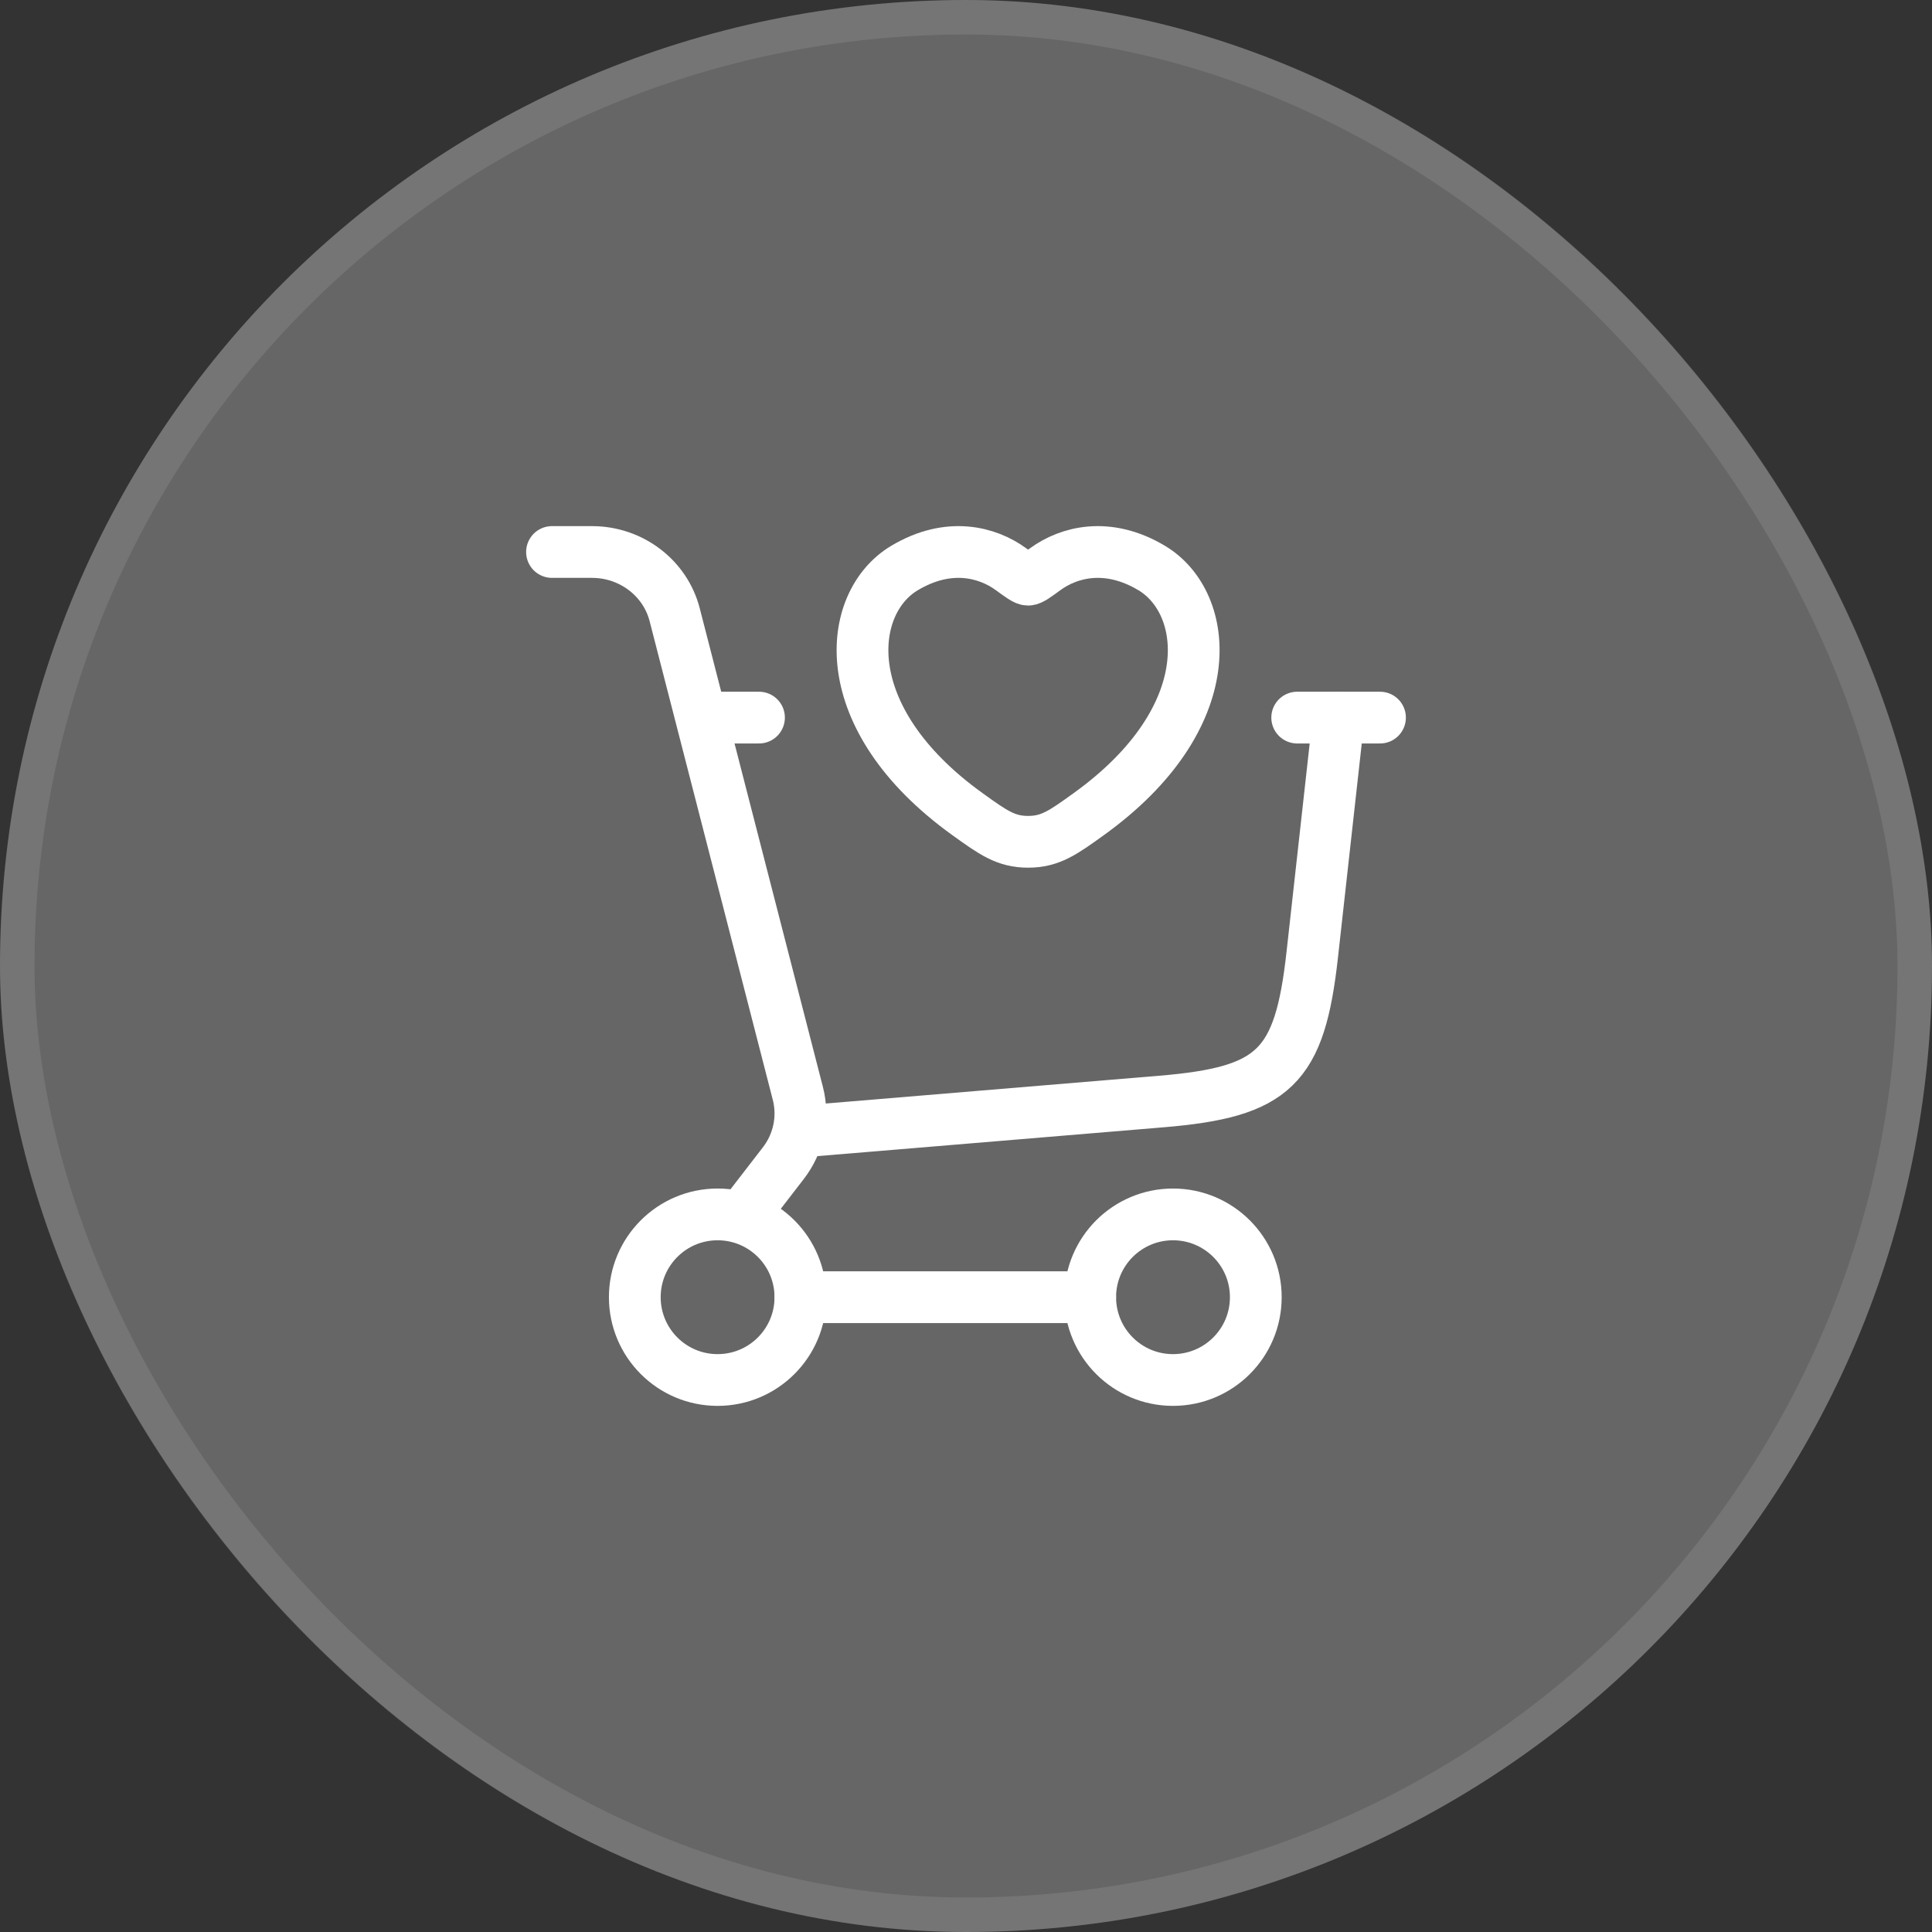
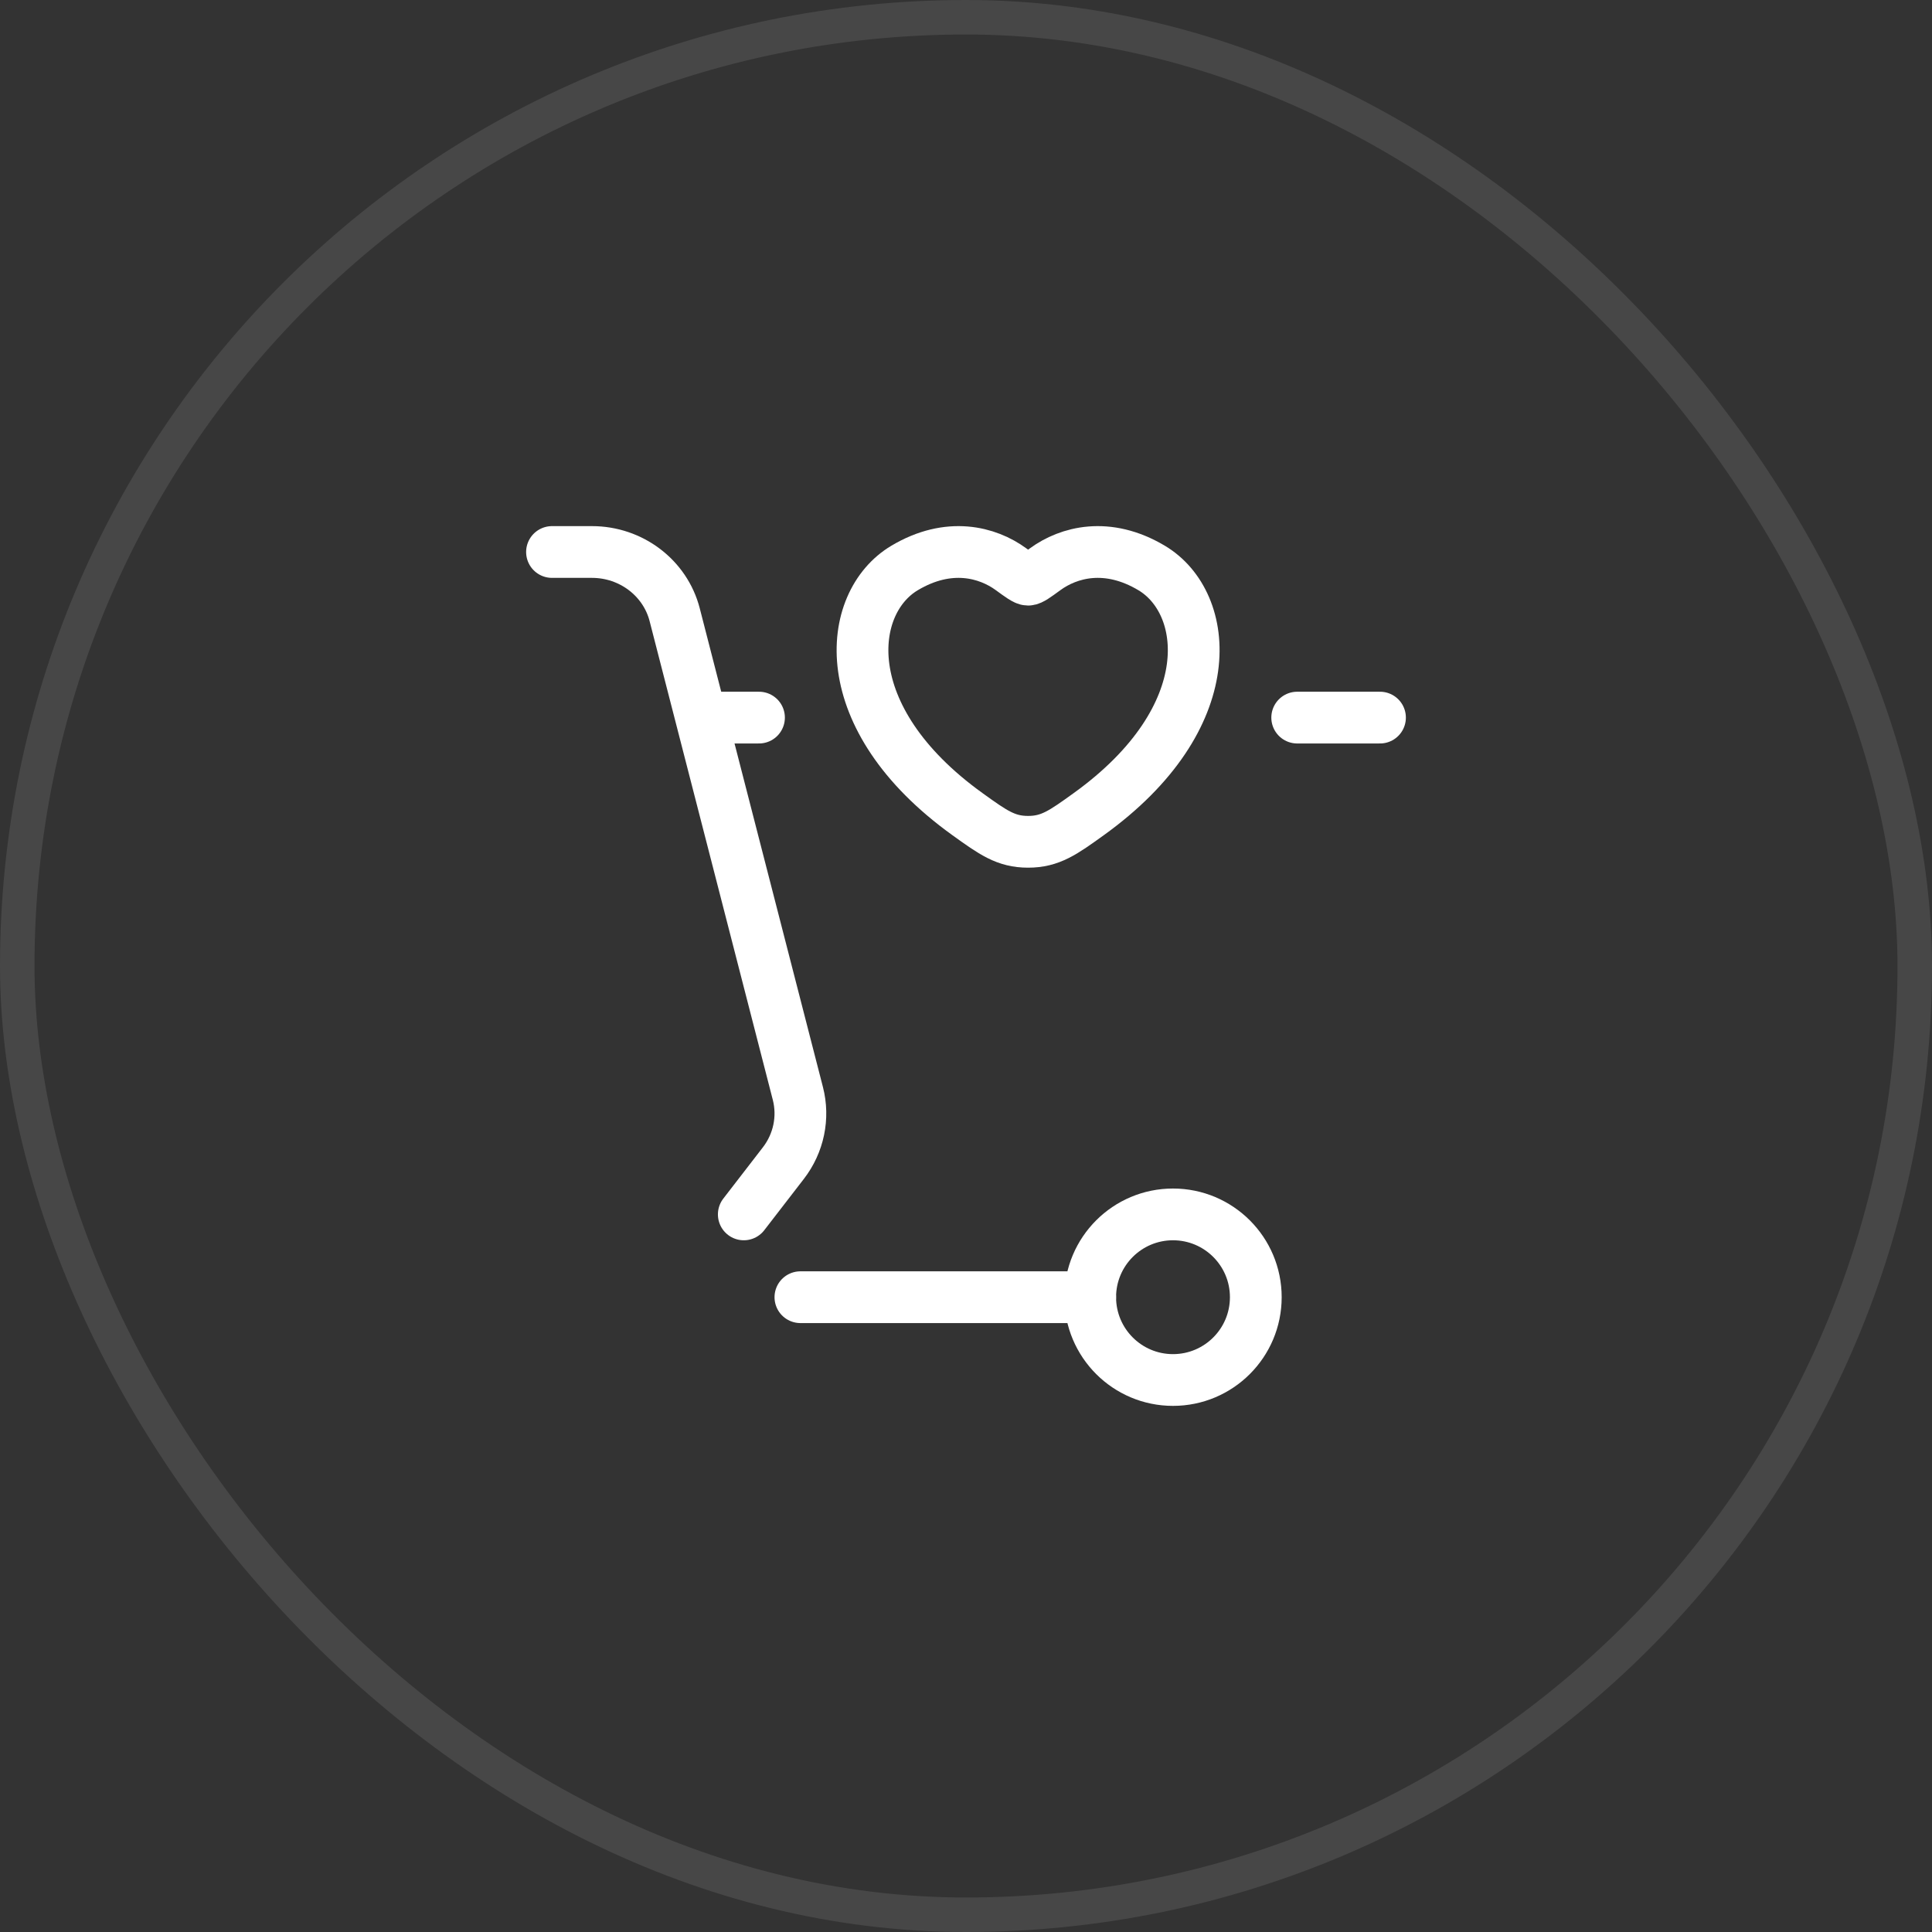
<svg xmlns="http://www.w3.org/2000/svg" width="56" height="56" viewBox="0 0 56 56" fill="none">
  <rect x="0" y="0" width="56" height="56" fill="#333333" stroke="none" />
-   <rect width="56" height="56" rx="28" fill="white" fill-opacity="0.25" />
  <rect x="0.5" y="0.5" width="55" height="55" rx="27.5" stroke="white" stroke-opacity="0.1" />
-   <path d="M23.2 32.8L33.664 31.928C36.938 31.655 37.673 30.94 38.036 27.674L38.8 20.8" stroke="white" stroke-width="1.5" stroke-linecap="round" />
  <path d="M20.8 20.8H22M40 20.8H37.6" stroke="white" stroke-width="1.5" stroke-linecap="round" />
  <path d="M26.218 16.464C27.505 15.696 28.629 16.006 29.303 16.498C29.58 16.7 29.719 16.802 29.8 16.802C29.881 16.802 30.02 16.7 30.297 16.498C30.971 16.006 32.095 15.696 33.382 16.464C35.071 17.471 35.454 20.795 31.557 23.599C30.815 24.133 30.444 24.4 29.8 24.4C29.156 24.4 28.785 24.133 28.043 23.599C24.146 20.795 24.529 17.471 26.218 16.464Z" stroke="white" stroke-width="1.5" stroke-linecap="round" />
-   <circle cx="20.8" cy="37.6" r="2.4" stroke="white" stroke-width="1.5" />
  <circle cx="34" cy="37.6" r="2.4" stroke="white" stroke-width="1.5" />
  <path d="M23.2 37.6L31.6 37.6" stroke="white" stroke-width="1.5" stroke-linecap="round" />
  <path d="M16 16H17.159C18.293 16 19.281 16.75 19.556 17.818L23.126 31.692C23.307 32.393 23.152 33.136 22.706 33.714L21.559 35.2" stroke="white" stroke-width="1.5" stroke-linecap="round" />
</svg>